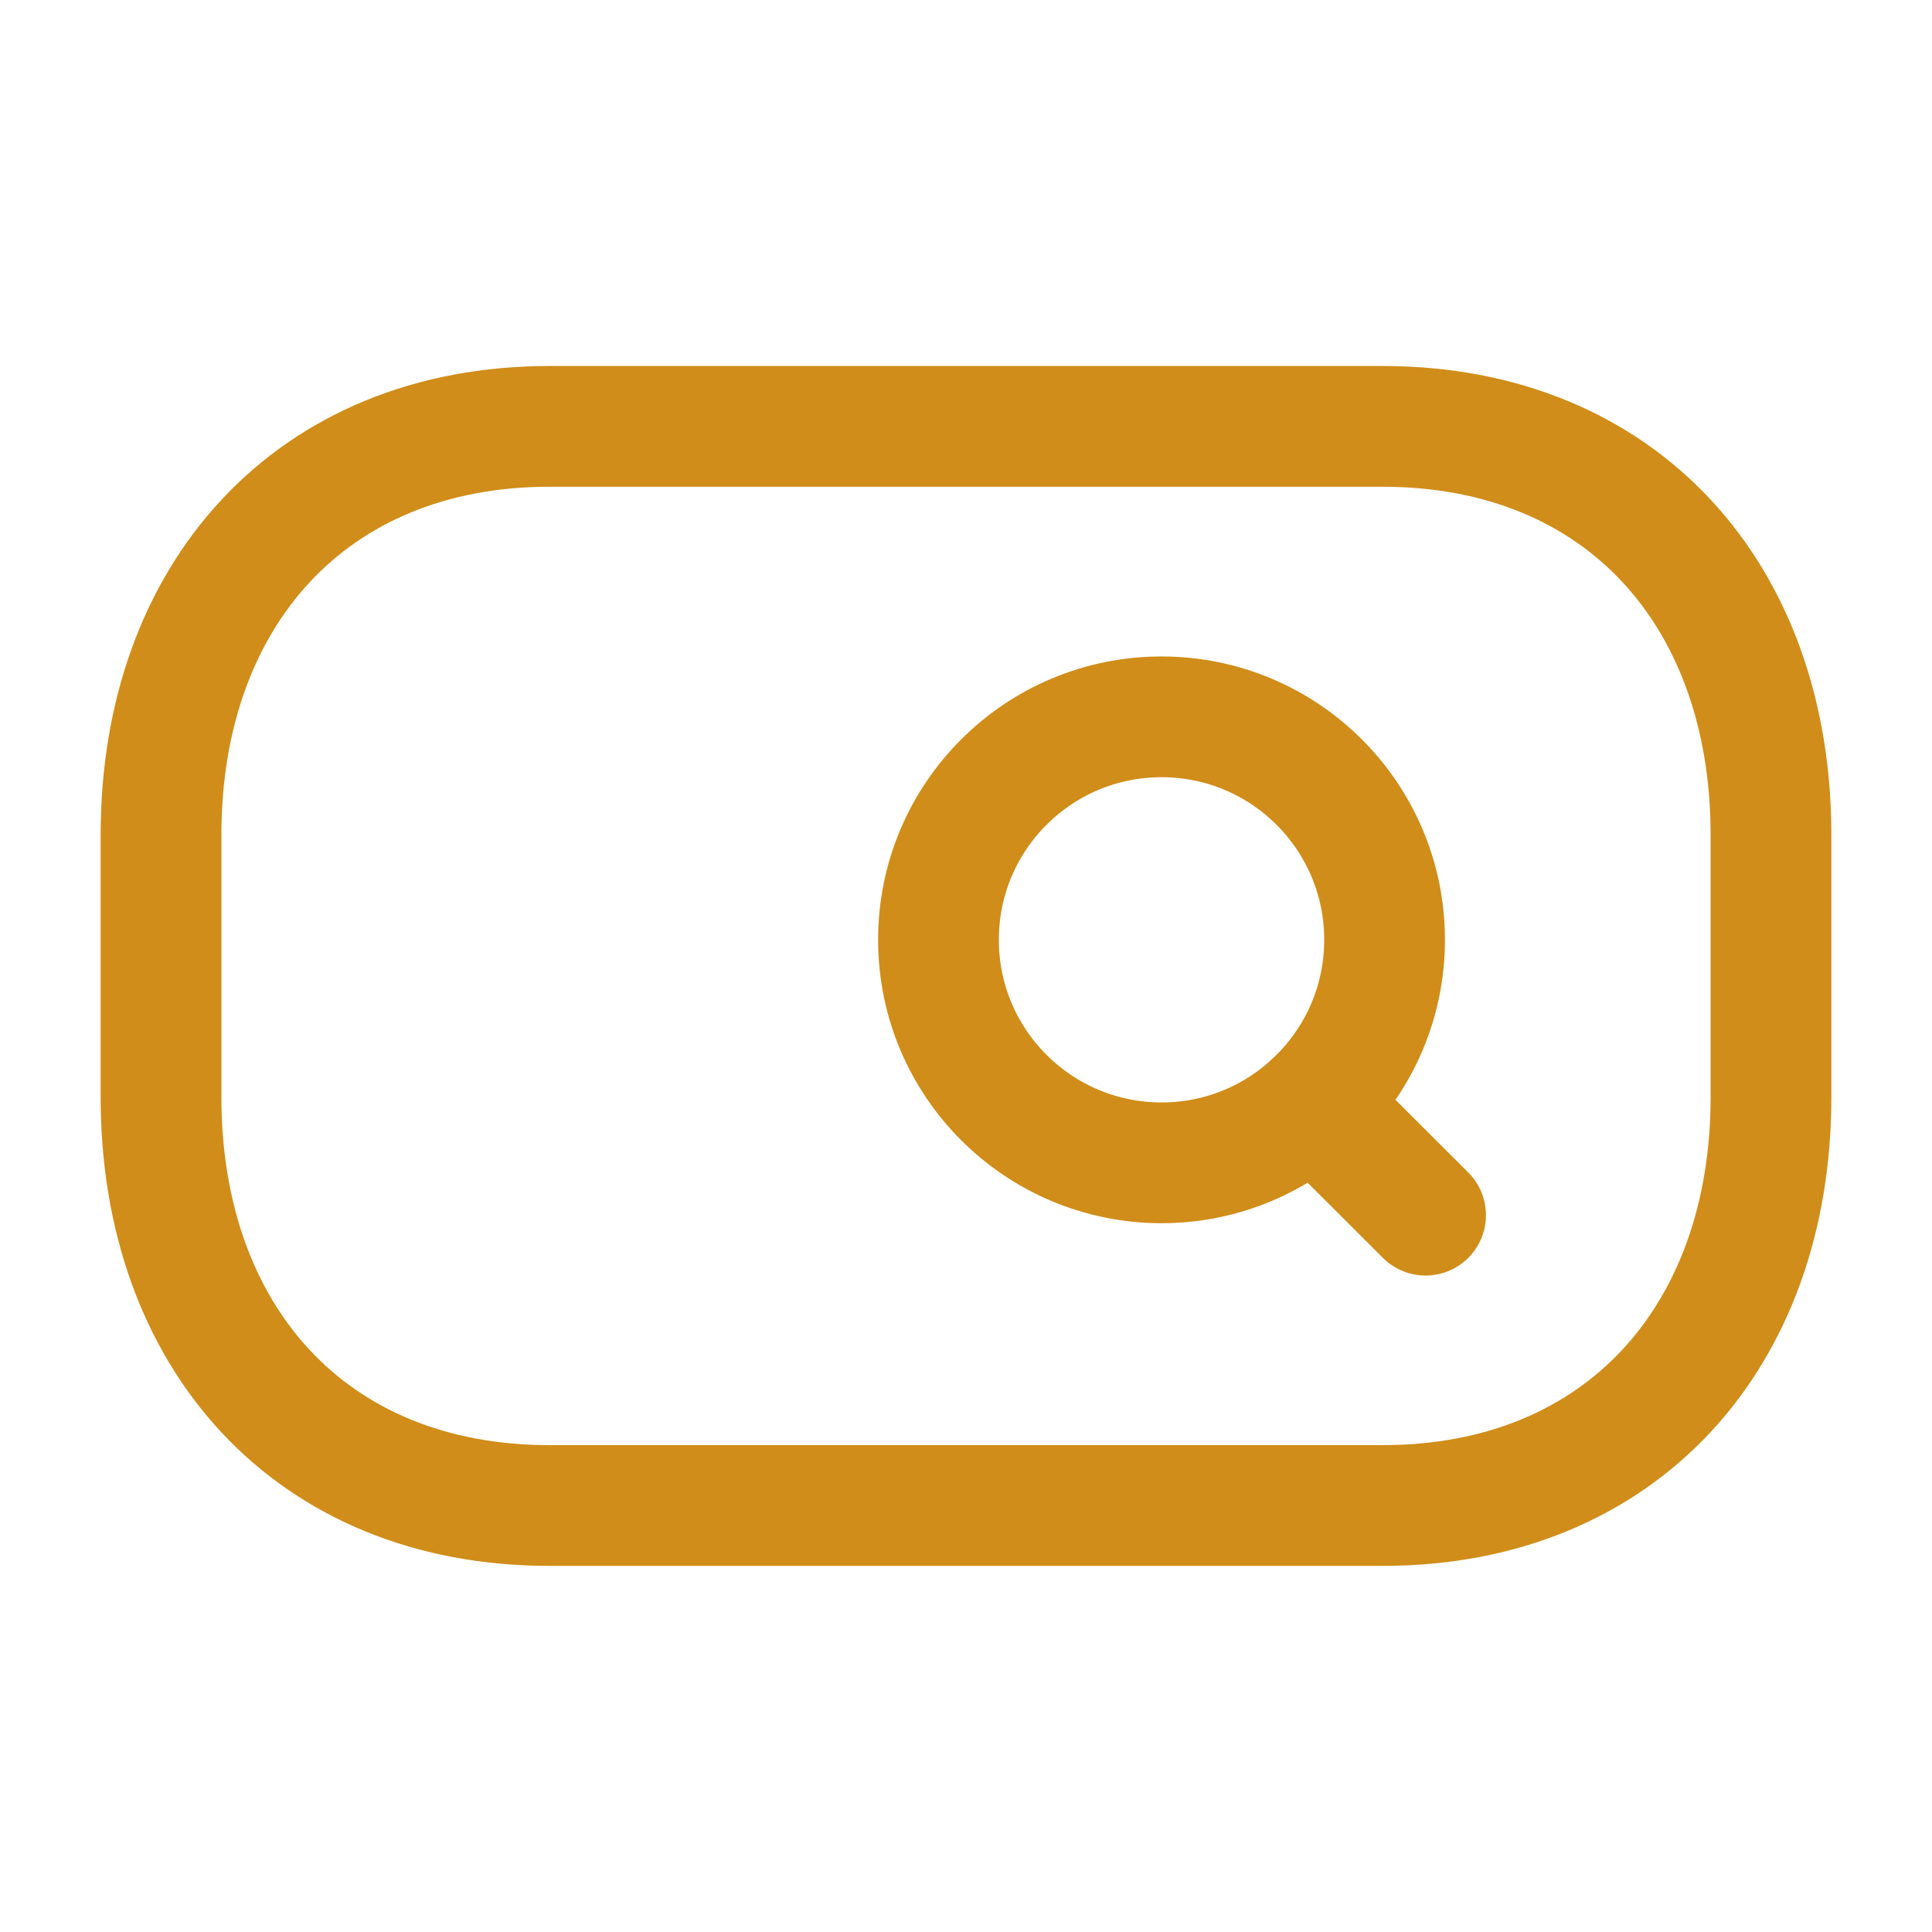
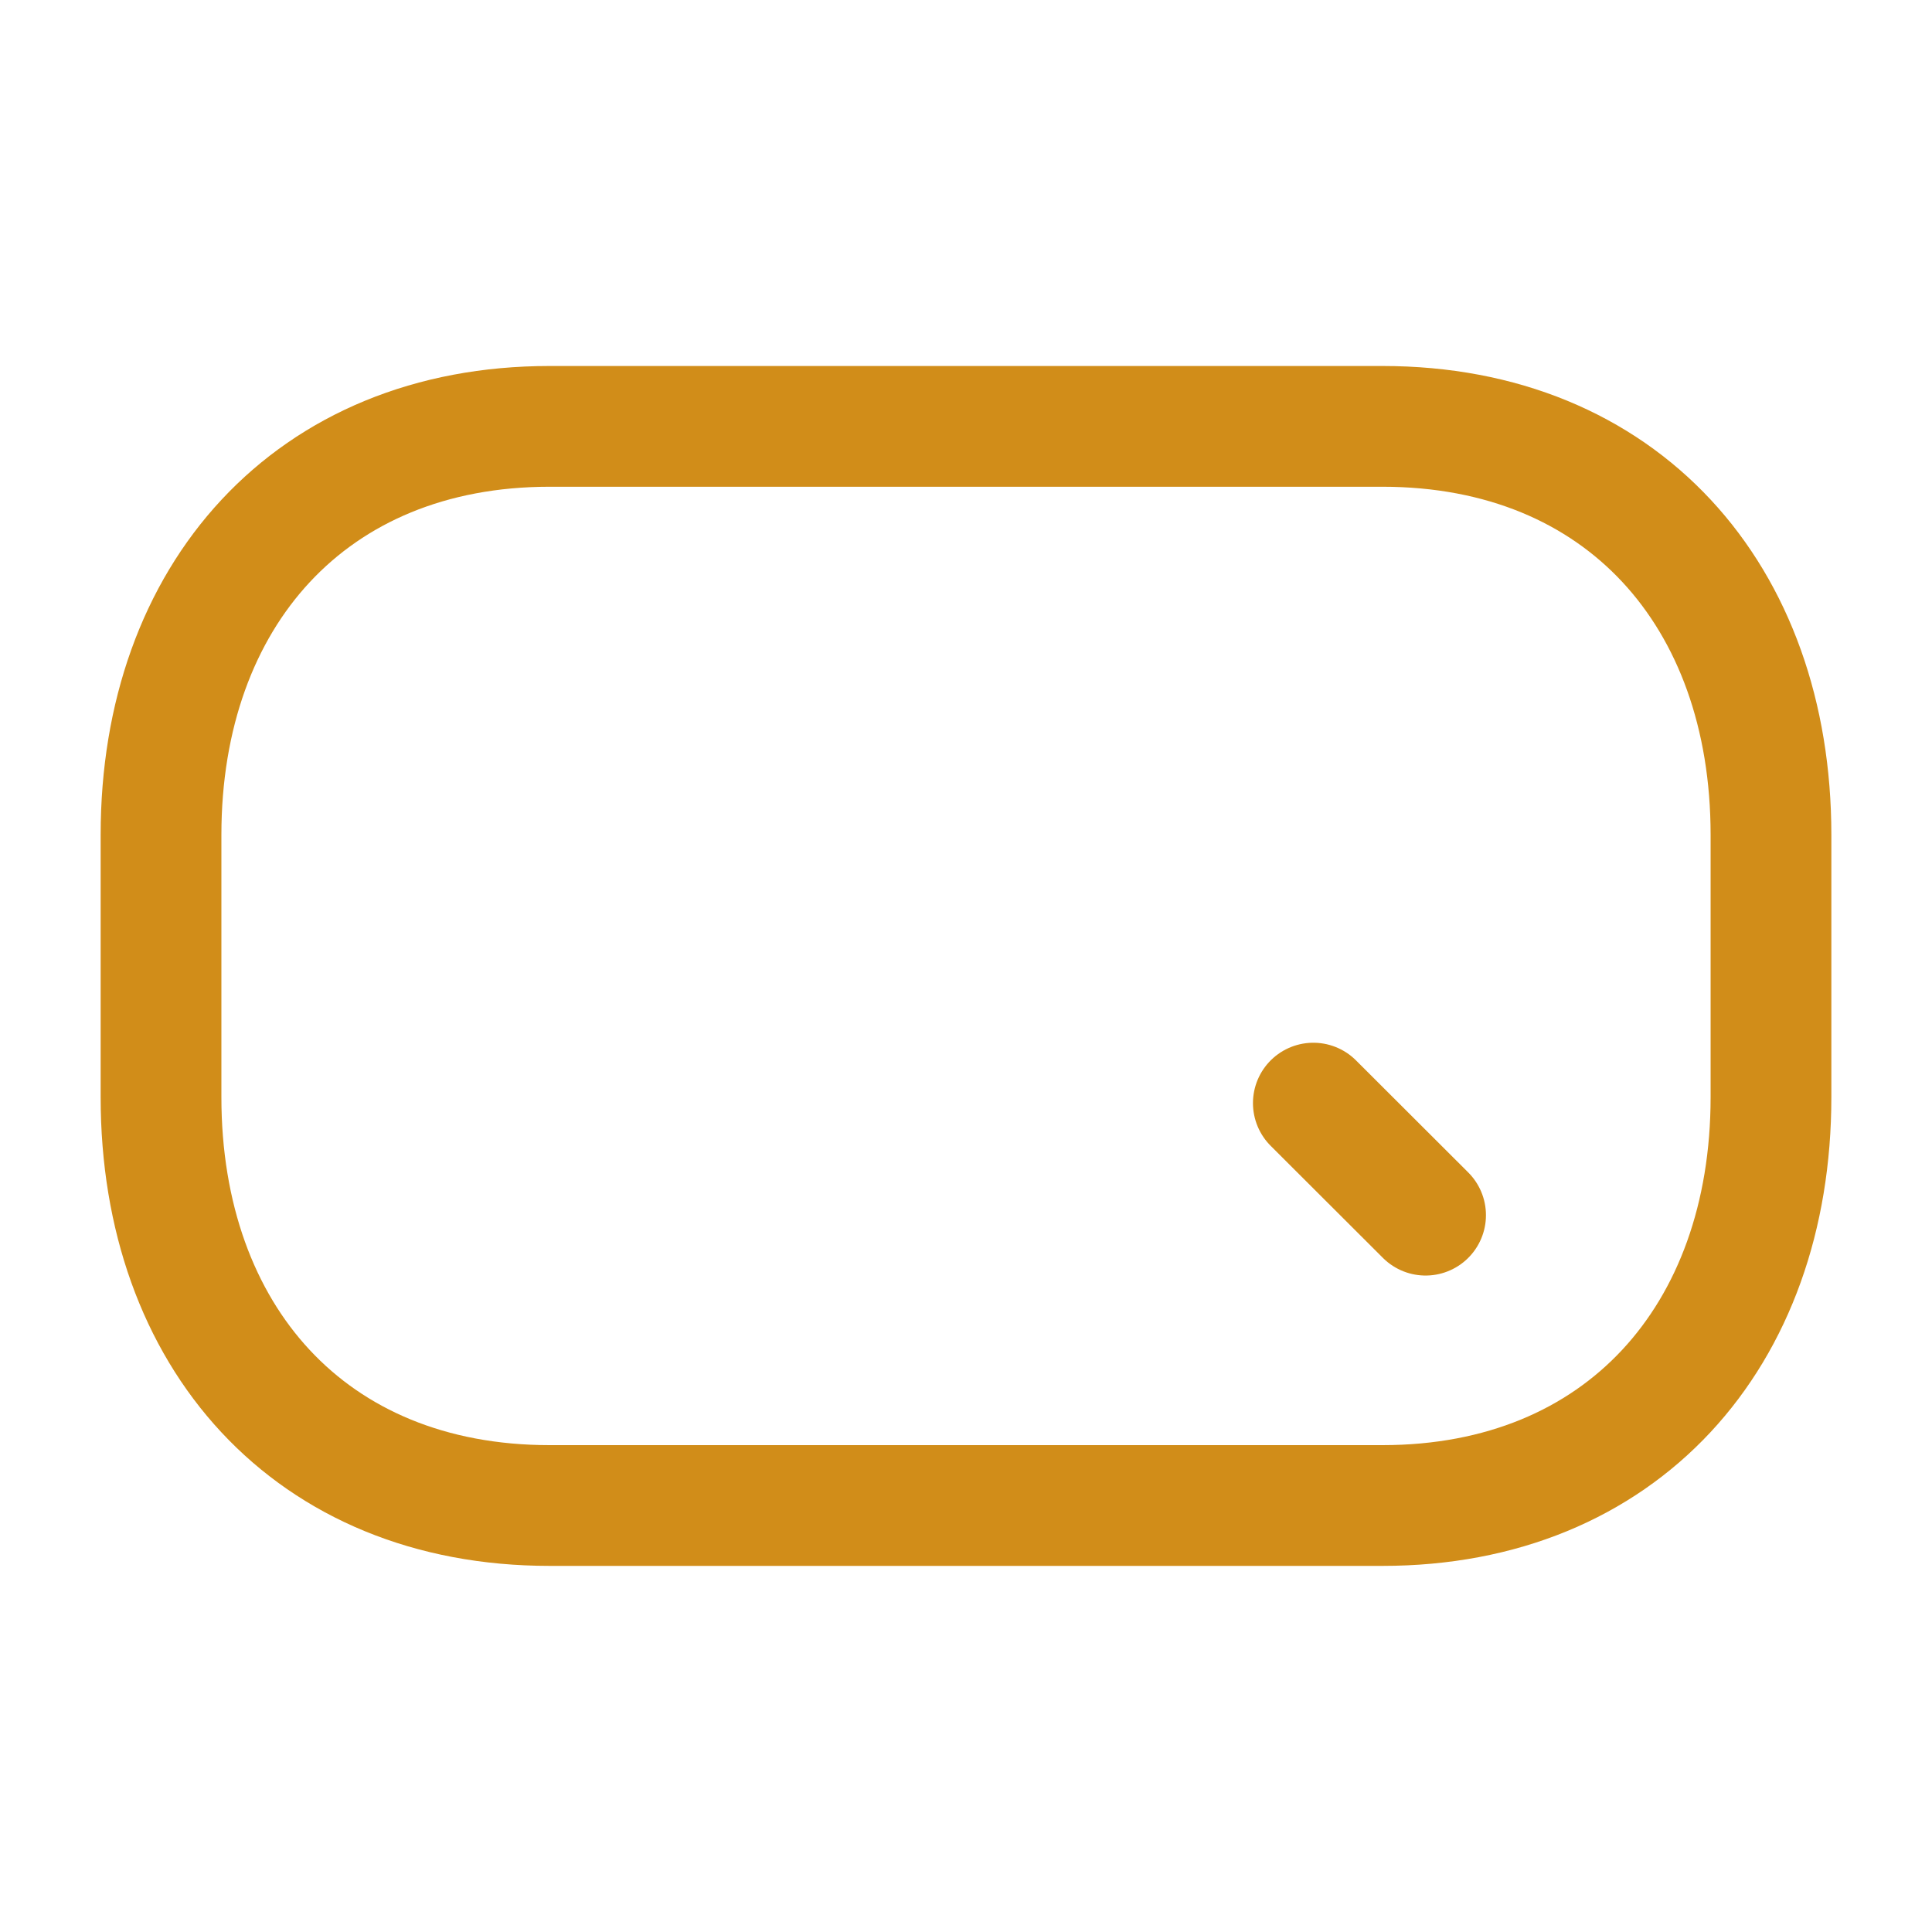
<svg xmlns="http://www.w3.org/2000/svg" width="32" height="32" viewBox="0 0 32 32" fill="none">
  <path d="M29.333 18.173C29.333 22.136 26.854 24.936 22.899 24.936H9.103C5.136 24.936 2.667 22.136 2.667 18.173V13.827C2.667 9.863 5.147 7.062 9.103 7.062H22.897C26.864 7.062 29.333 9.863 29.333 13.827V18.173Z" stroke="#D18D19" stroke-width="2" stroke-linecap="round" stroke-linejoin="round" />
-   <path fill-rule="evenodd" clip-rule="evenodd" d="M19.239 11.873C21.278 11.873 22.933 13.526 22.933 15.566C22.933 17.607 21.278 19.26 19.239 19.26C17.199 19.26 15.544 17.607 15.544 15.566C15.544 13.526 17.199 11.873 19.239 11.873Z" stroke="#D18D19" stroke-width="2" stroke-linecap="round" stroke-linejoin="round" />
  <path d="M21.753 18.271L23.612 20.127" stroke="#D18D19" stroke-width="2" stroke-linecap="round" stroke-linejoin="round" />
</svg>